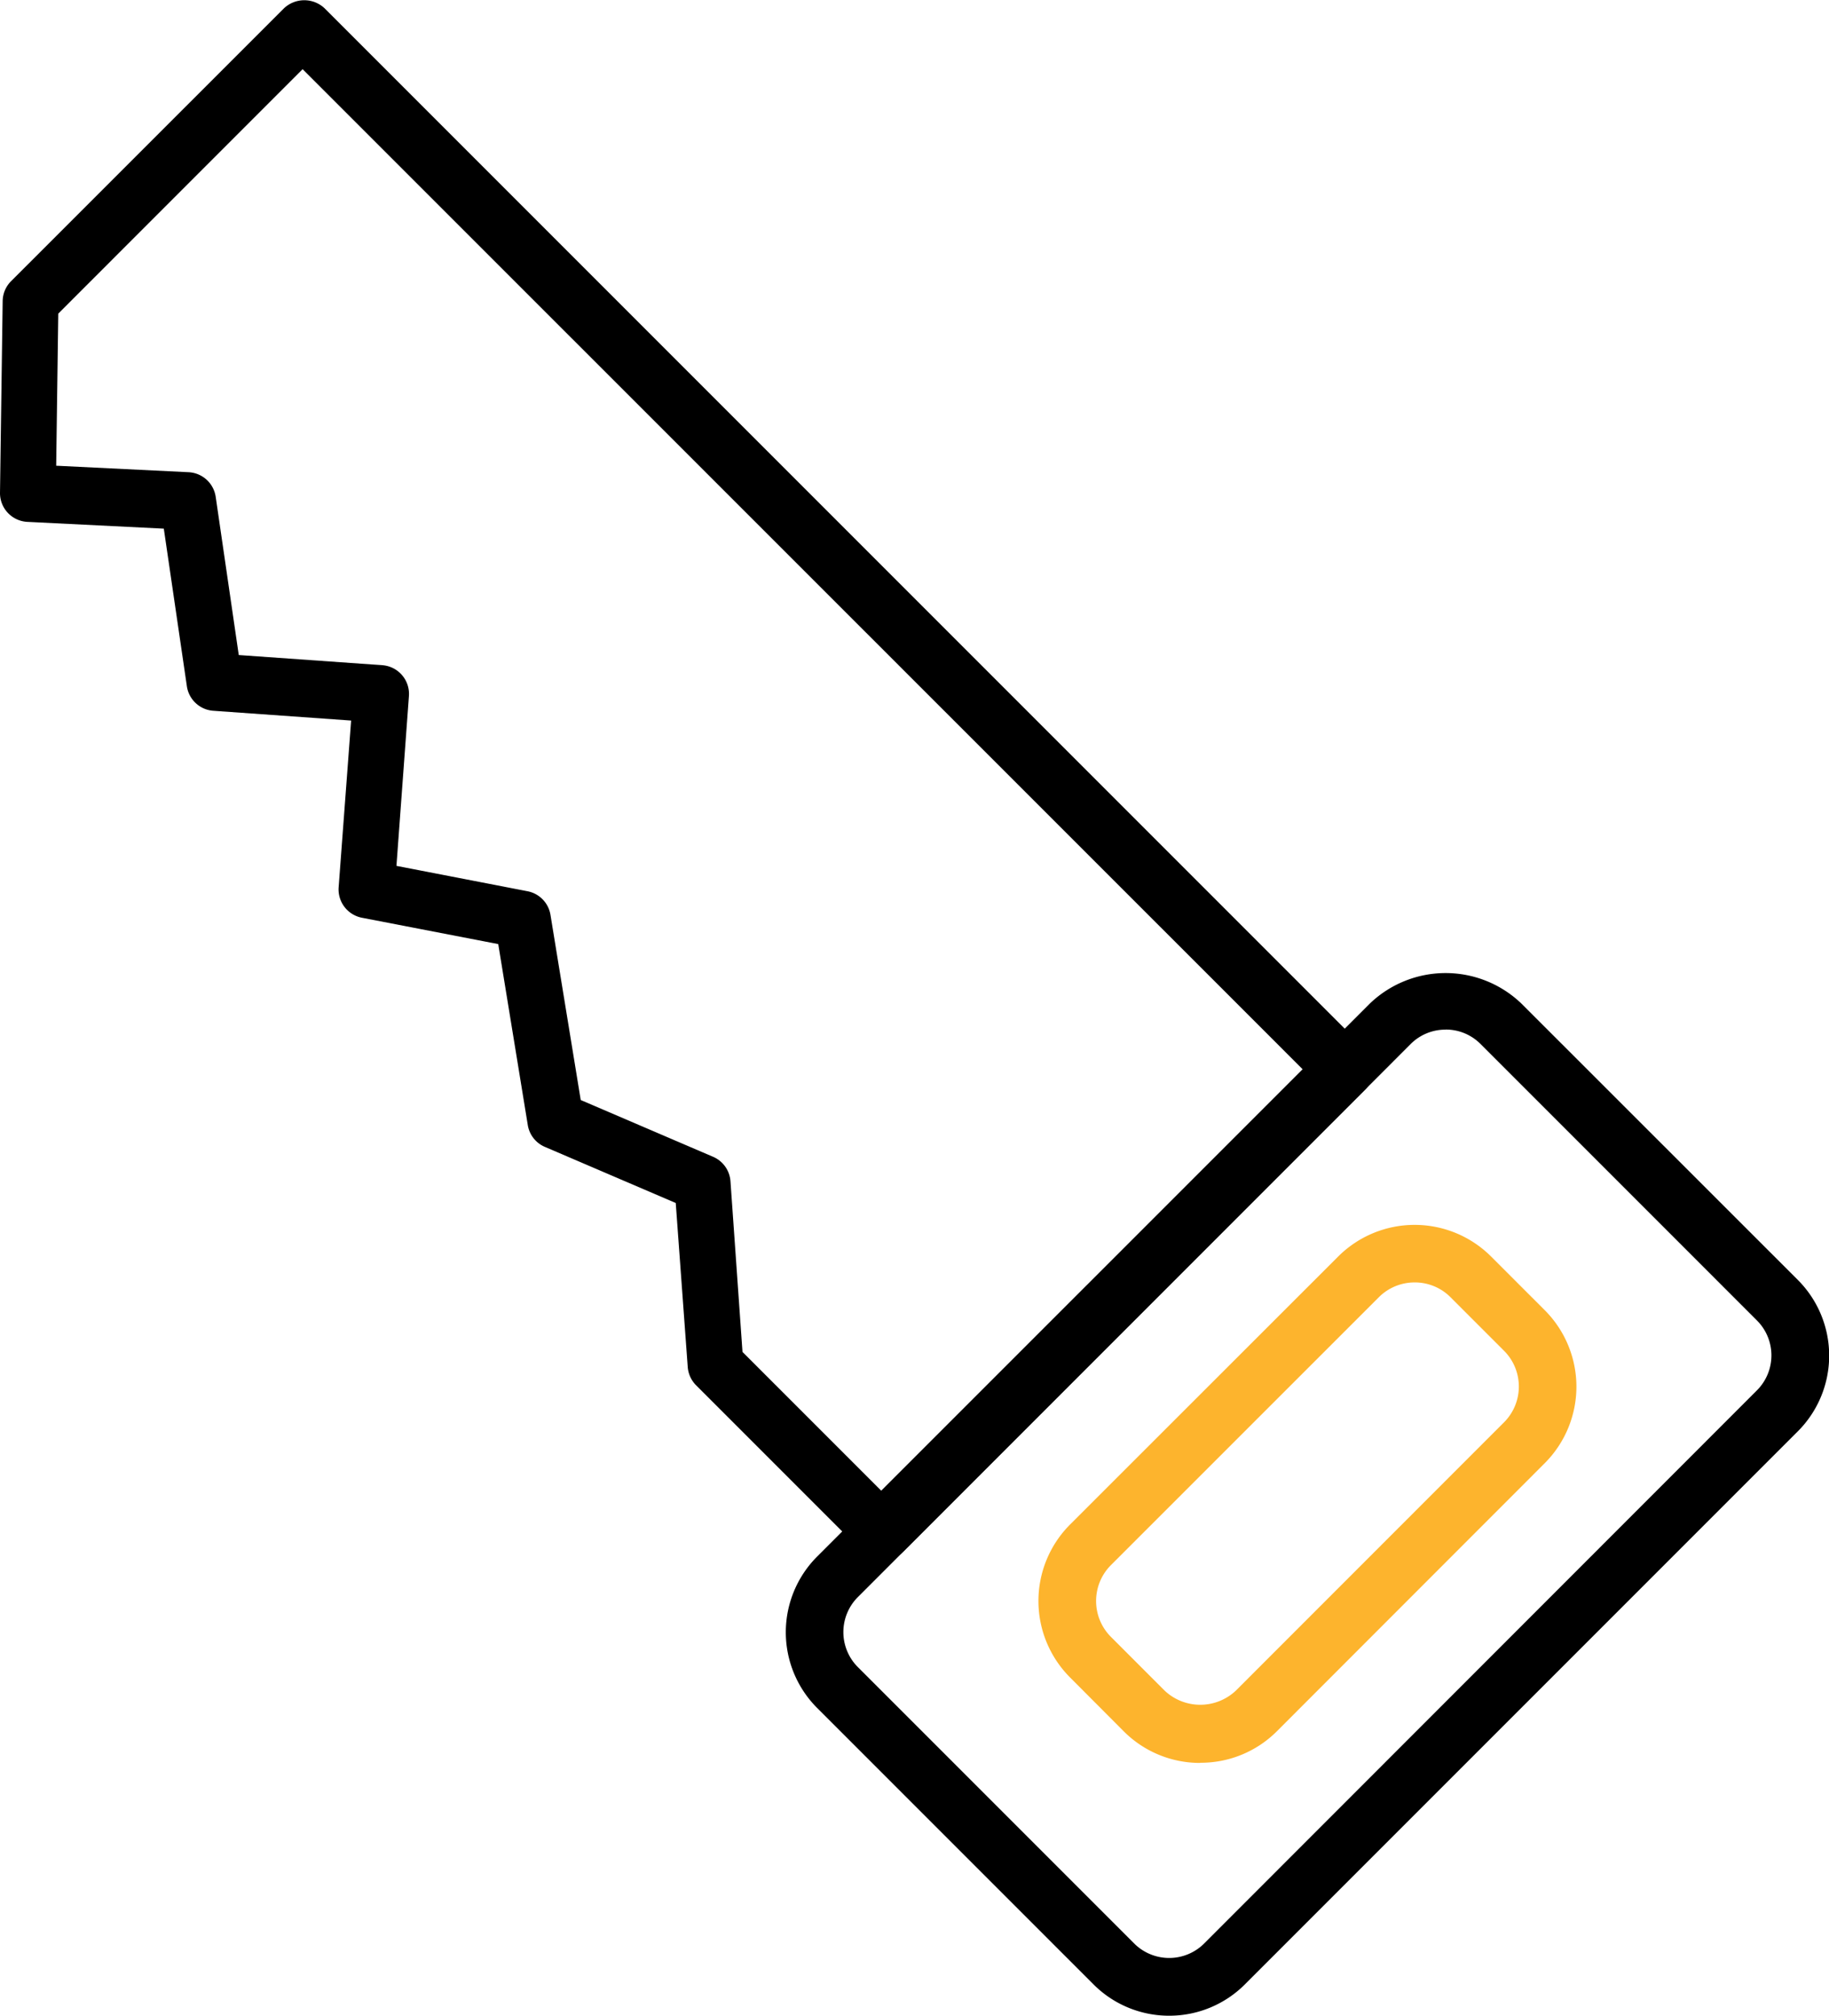
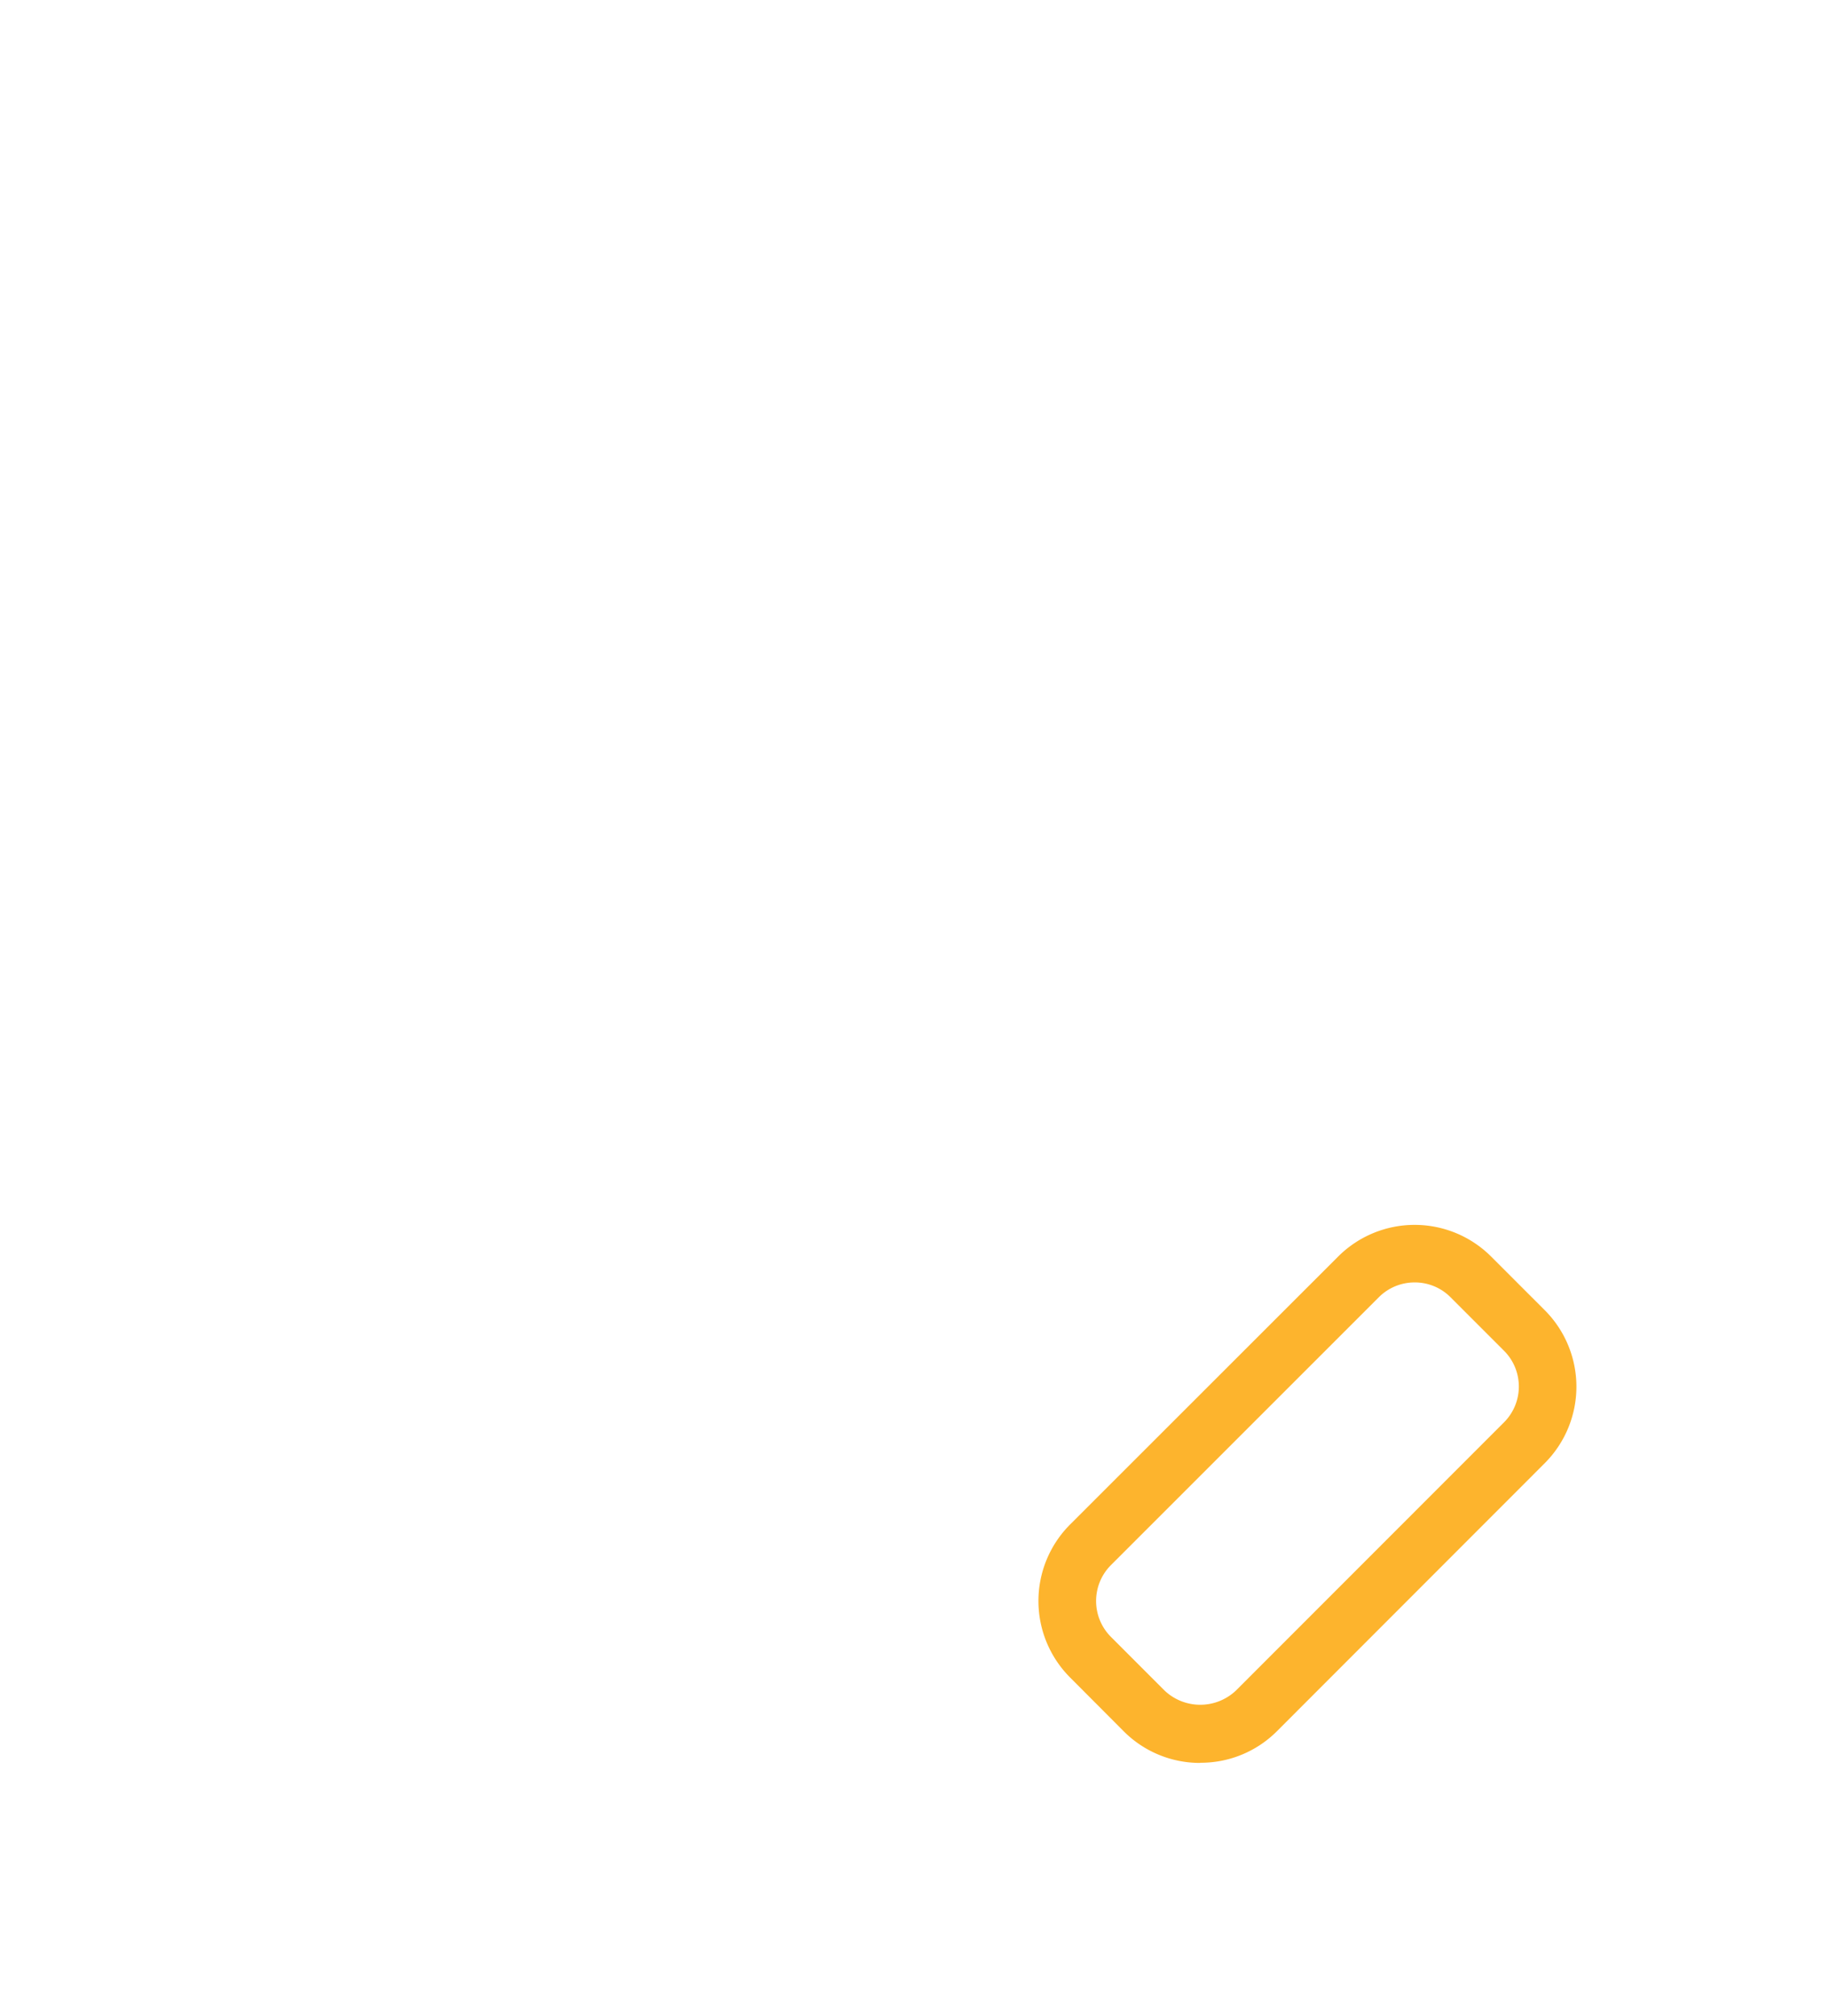
<svg xmlns="http://www.w3.org/2000/svg" viewBox="0 0 439.48 484.24">
  <defs>
    <style>.cls-1{fill:#fdb42d;}</style>
  </defs>
  <g id="Calque_2" data-name="Calque 2">
    <g id="Calque_2-2" data-name="Calque 2">
-       <path d="M280.94,484.24a25.62,25.62,0,0,1-18.18-7.52L196.34,410.3a25.73,25.73,0,0,1,0-36.36L329.18,241.06a26.29,26.29,0,0,1,36.36,0L432,307.49a25.72,25.72,0,0,1,0,36.35L299.12,476.72A25.66,25.66,0,0,1,280.94,484.24Zm66.42-236.89a11.77,11.77,0,0,0-8.4,3.46L206.12,383.68a11.9,11.9,0,0,0,0,16.8l66.42,66.42a11.9,11.9,0,0,0,16.79,0L422.17,334a11.87,11.87,0,0,0,0-16.78l-66.42-66.42a11.76,11.76,0,0,0-8.37-3.47Z" />
      <path class="cls-1" d="M288.4,423.51A25.85,25.85,0,0,1,270,415.9L257.14,403a26,26,0,0,1,0-36.78l64.39-64.35a26,26,0,0,1,36.77,0l12.87,12.87a26,26,0,0,1,0,36.77h0l-64.34,64.38a25.83,25.83,0,0,1-18.43,7.58Zm51.51-115.43a12.13,12.13,0,0,0-8.6,3.56L266.93,376a12.2,12.2,0,0,0,0,17.22l12.86,12.87a12.47,12.47,0,0,0,17.22,0l64.38-64.4a12.16,12.16,0,0,0,0-17.2l-12.87-12.87A12.09,12.09,0,0,0,339.91,308.08Z" />
-       <path d="M212.14,374.78a6.92,6.92,0,0,1-4.89-2l-40-40a7,7,0,0,1-2-4.39L162.37,289l-31.44-13.48a6.89,6.89,0,0,1-4.11-5.24l-7.1-43.48-32.81-6.34a6.93,6.93,0,0,1-5.54-7.3l3-40.06-33.12-2.35a6.91,6.91,0,0,1-6.35-5.91L39.36,127,6.59,125.37a6.92,6.92,0,0,1-6.59-7l.64-46a6.89,6.89,0,0,1,2-4.8L68.23,2A7.11,7.11,0,0,1,78,2L328,252a6.93,6.93,0,0,1,0,9.79l-111,111a7,7,0,0,1-4.91,2Zm-33.73-50,33.33,33.33L313,256.87,72.71,16.62,14,75.34l-.5,36.54,31.83,1.56a6.93,6.93,0,0,1,6.5,5.92l5.54,38,34.47,2.44a6.92,6.92,0,0,1,6.42,7.39v0l-3,40.82,31.47,6.09a6.91,6.91,0,0,1,5.54,5.68l7.27,44.48,31.83,13.65a6.93,6.93,0,0,1,4.15,5.85Z" />
    </g>
  </g>
</svg>